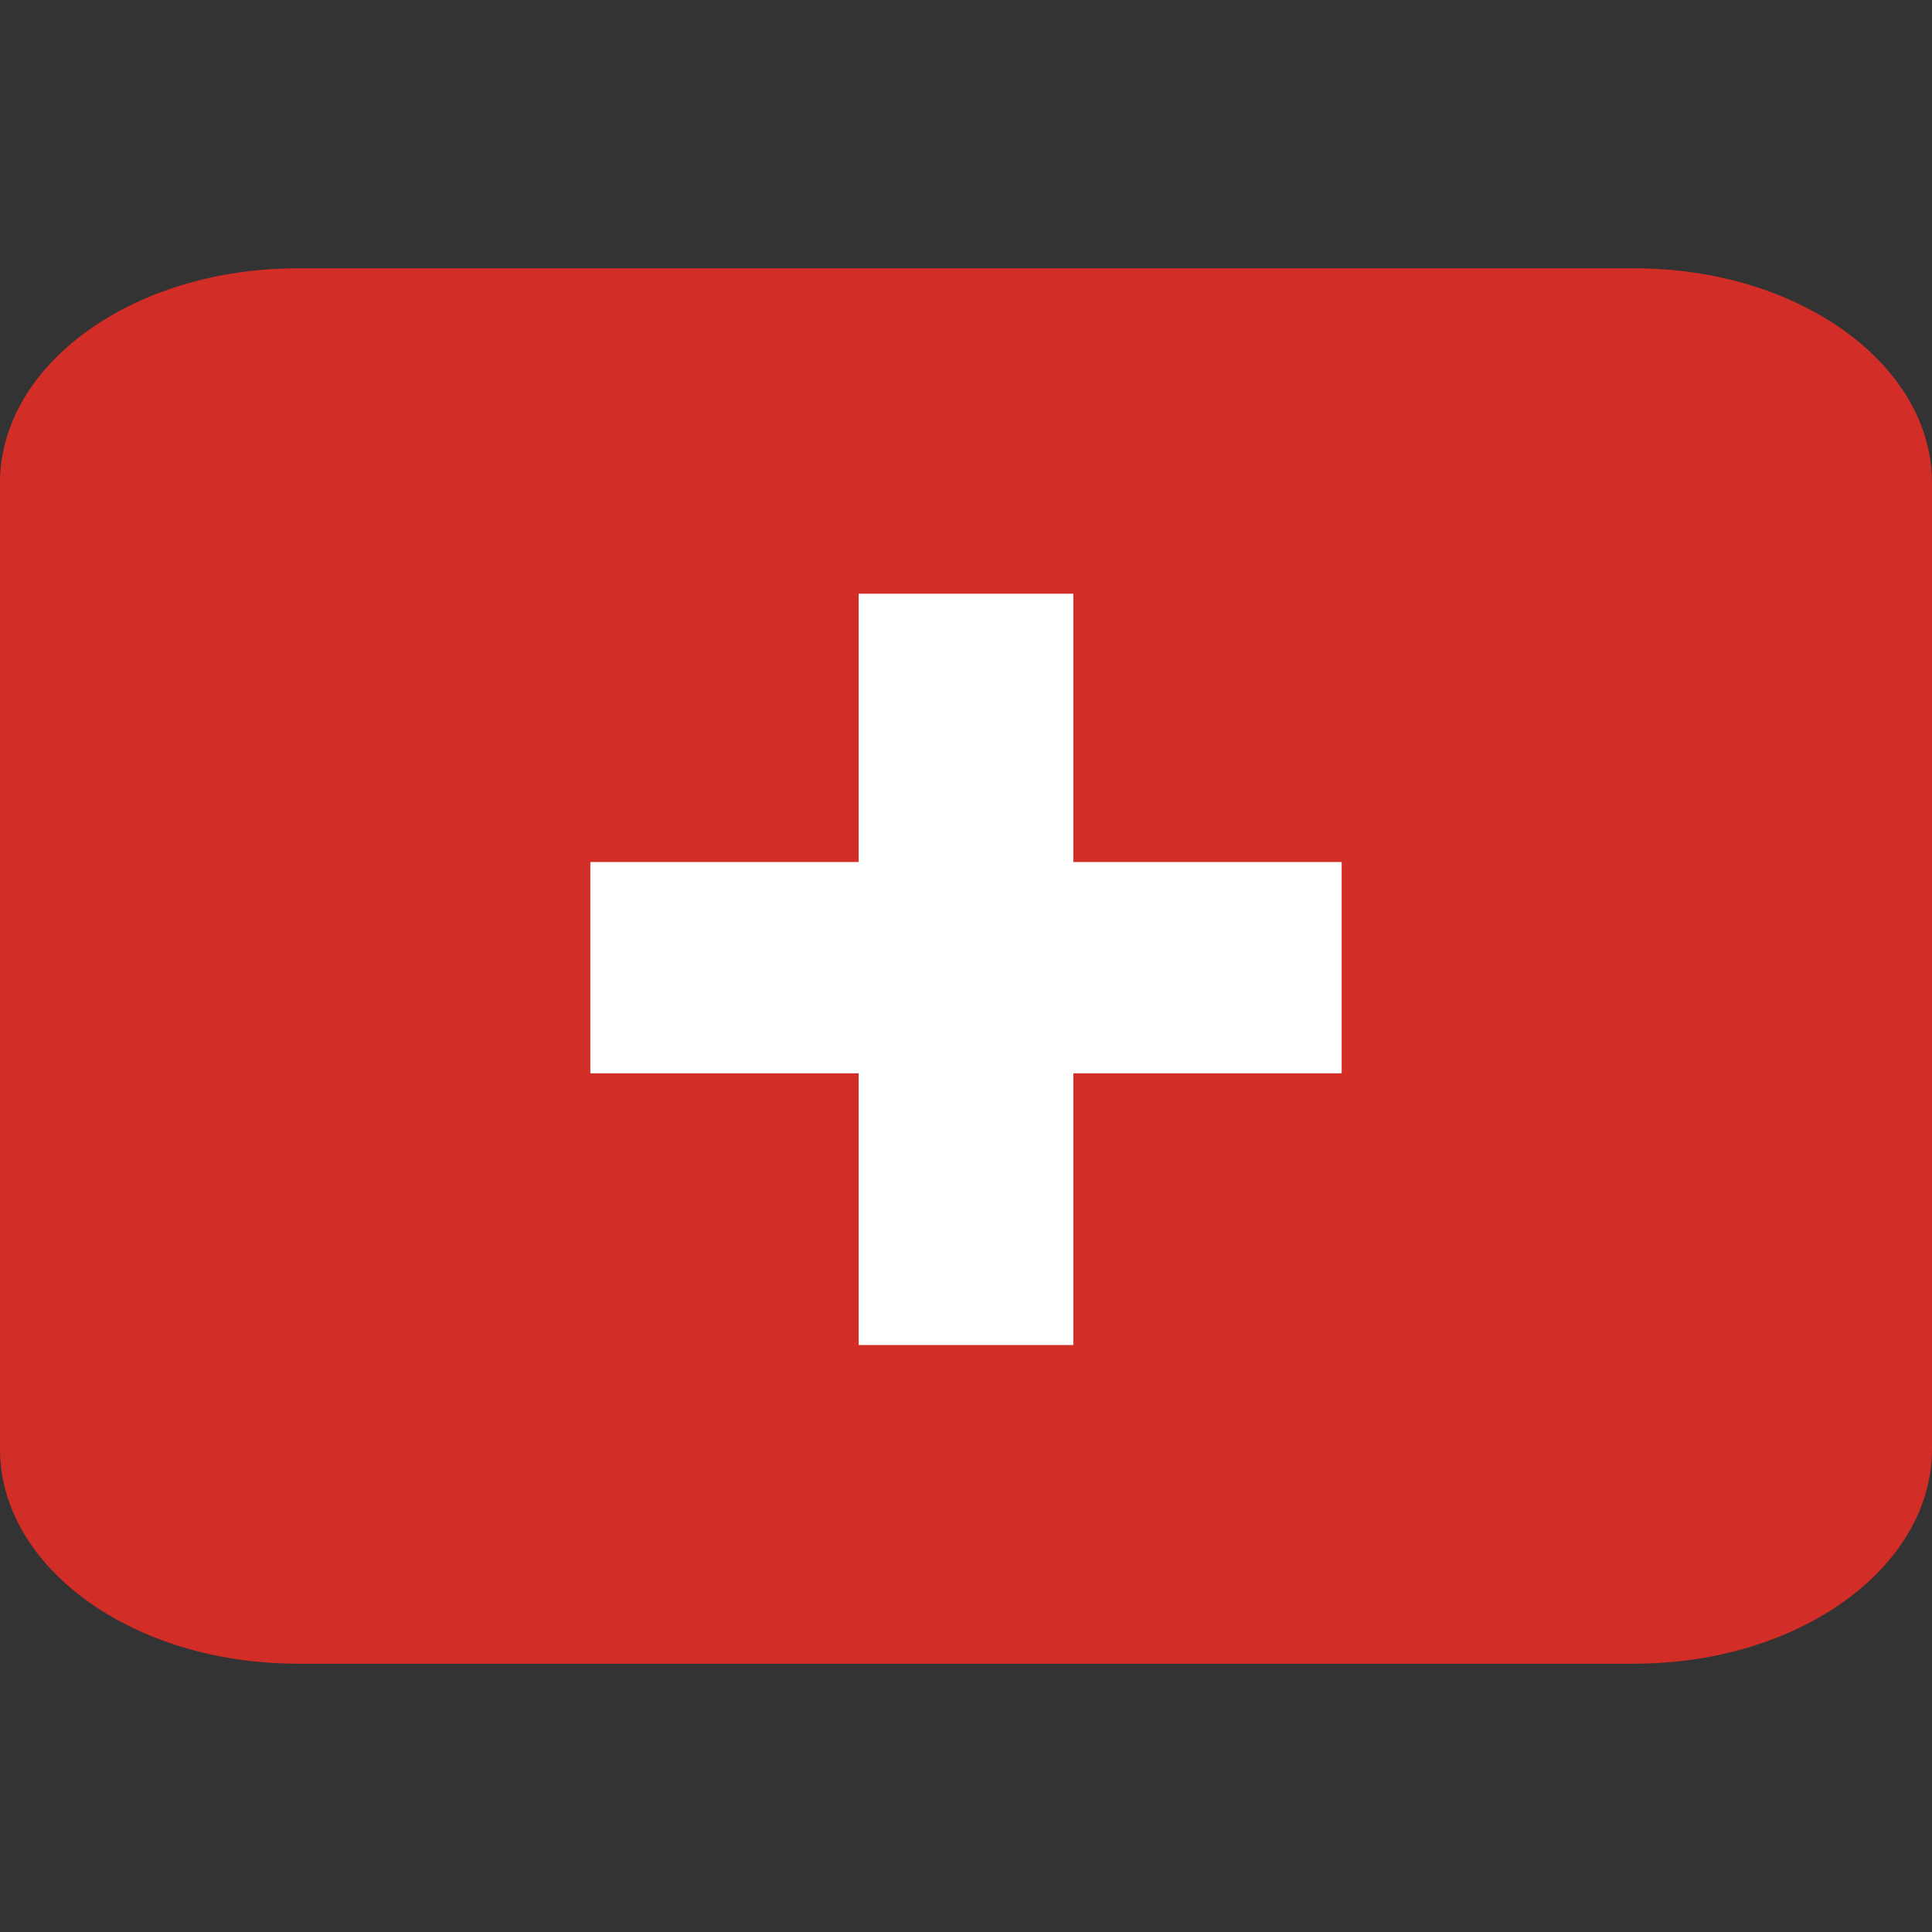
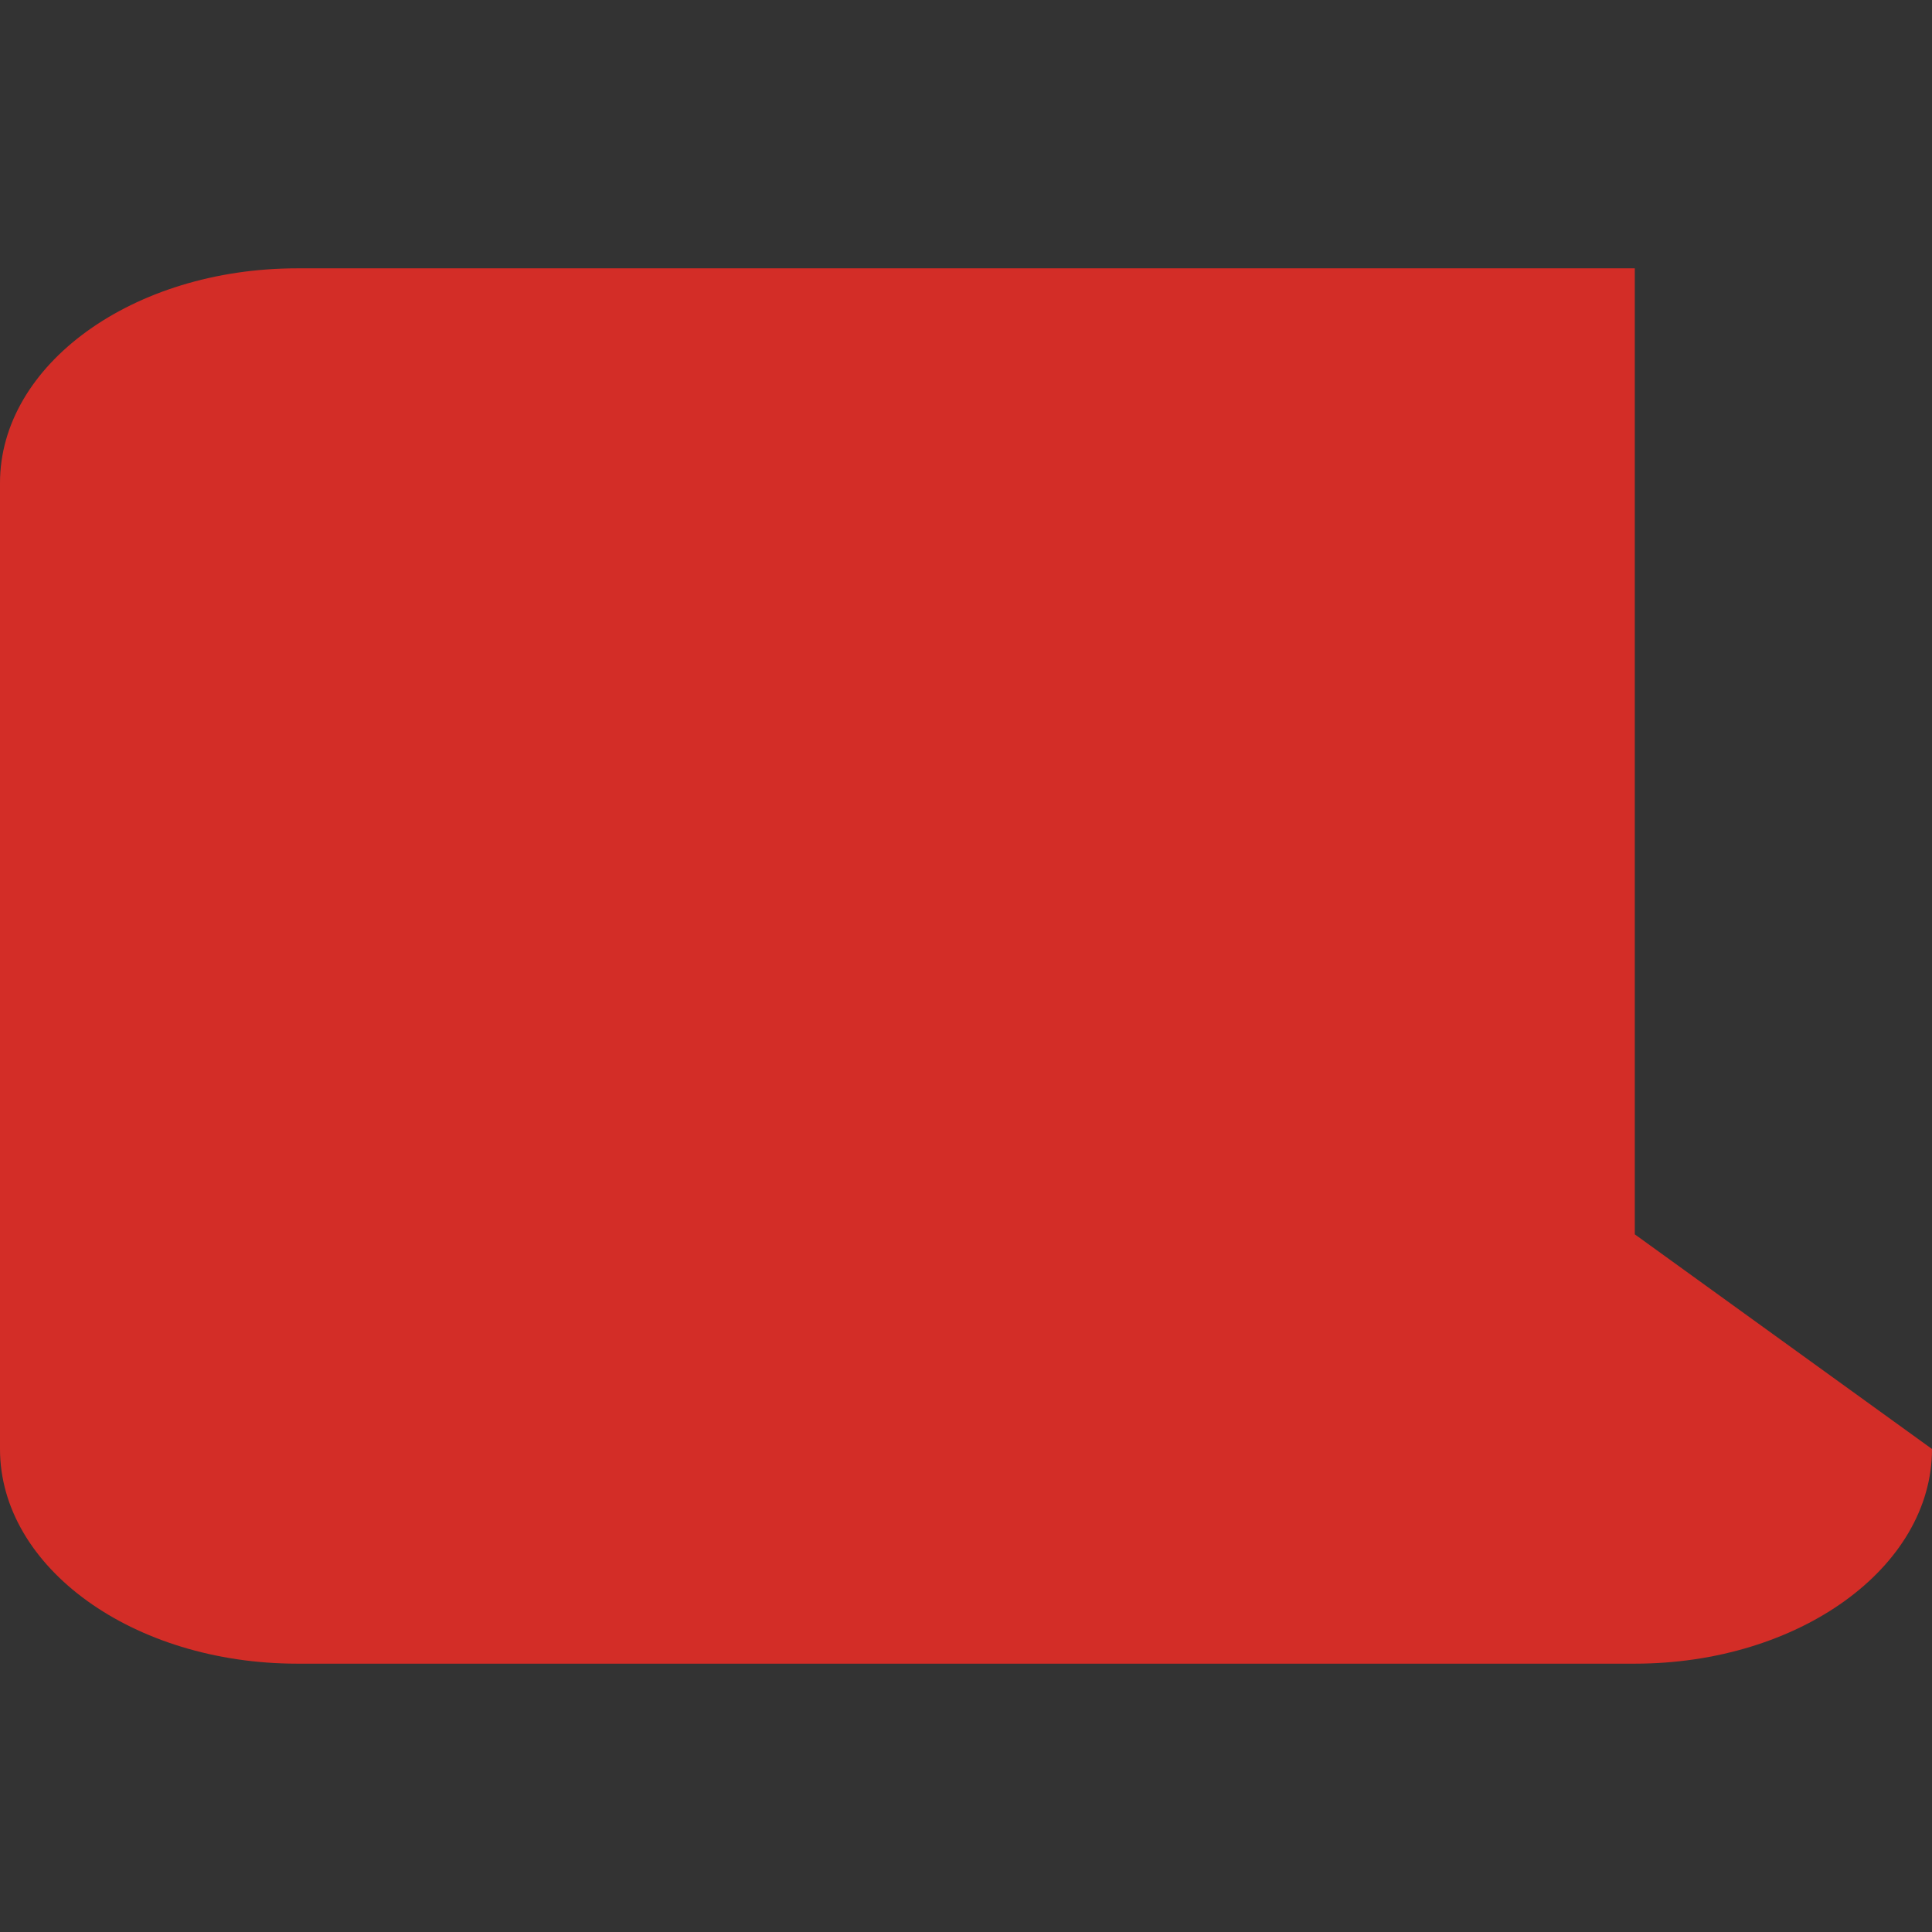
<svg xmlns="http://www.w3.org/2000/svg" viewBox="0 0 36 36">
  <rect x="0" y="0" width="36" height="36" fill="#333333" stroke="none" />
-   <path d="M36 27c0 2.209-2.48 4-5.538 4H5.538C2.48 31 0 29.209 0 27V9c0-2.209 2.48-4 5.538-4h24.924C33.52 5 36 6.791 36 9v18Z" fill="#D32D27" />
-   <path d="M25 16.063h-5v-5h-4v5h-5V20h5v5.063h4V20h5v-3.937Z" fill="#fff" />
+   <path d="M36 27c0 2.209-2.48 4-5.538 4H5.538C2.48 31 0 29.209 0 27V9c0-2.209 2.48-4 5.538-4h24.924v18Z" fill="#D32D27" />
</svg>